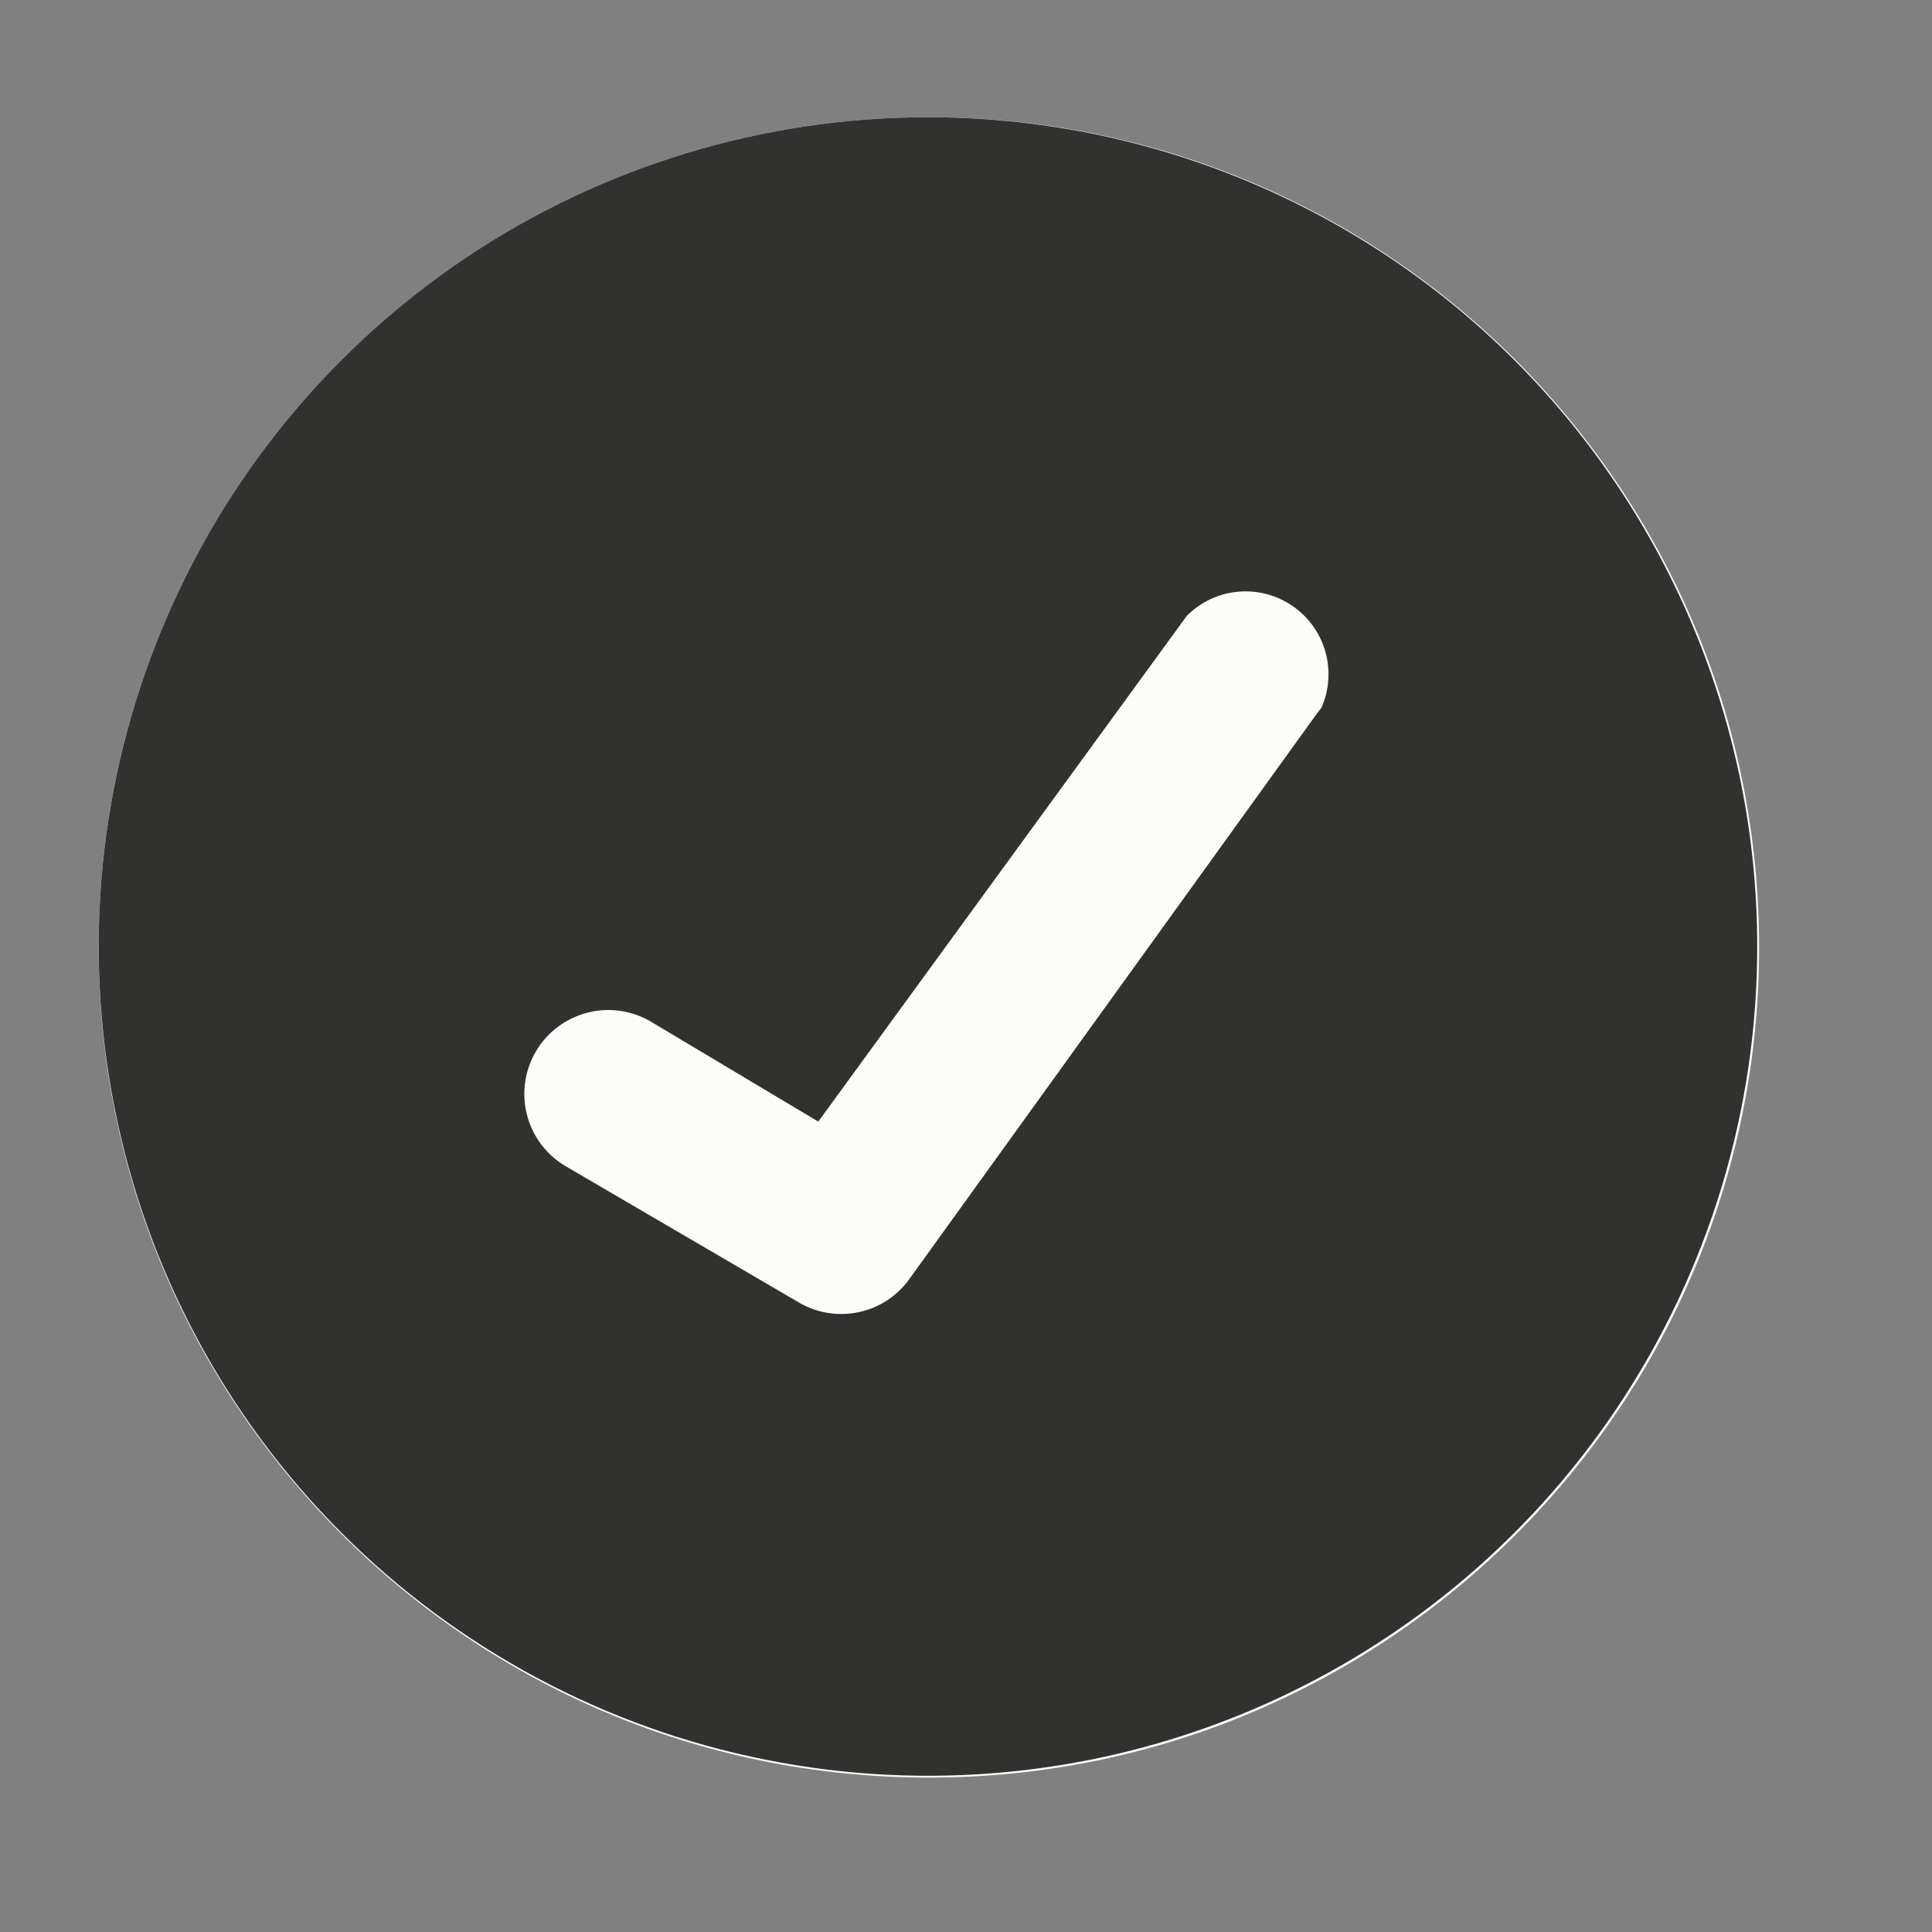
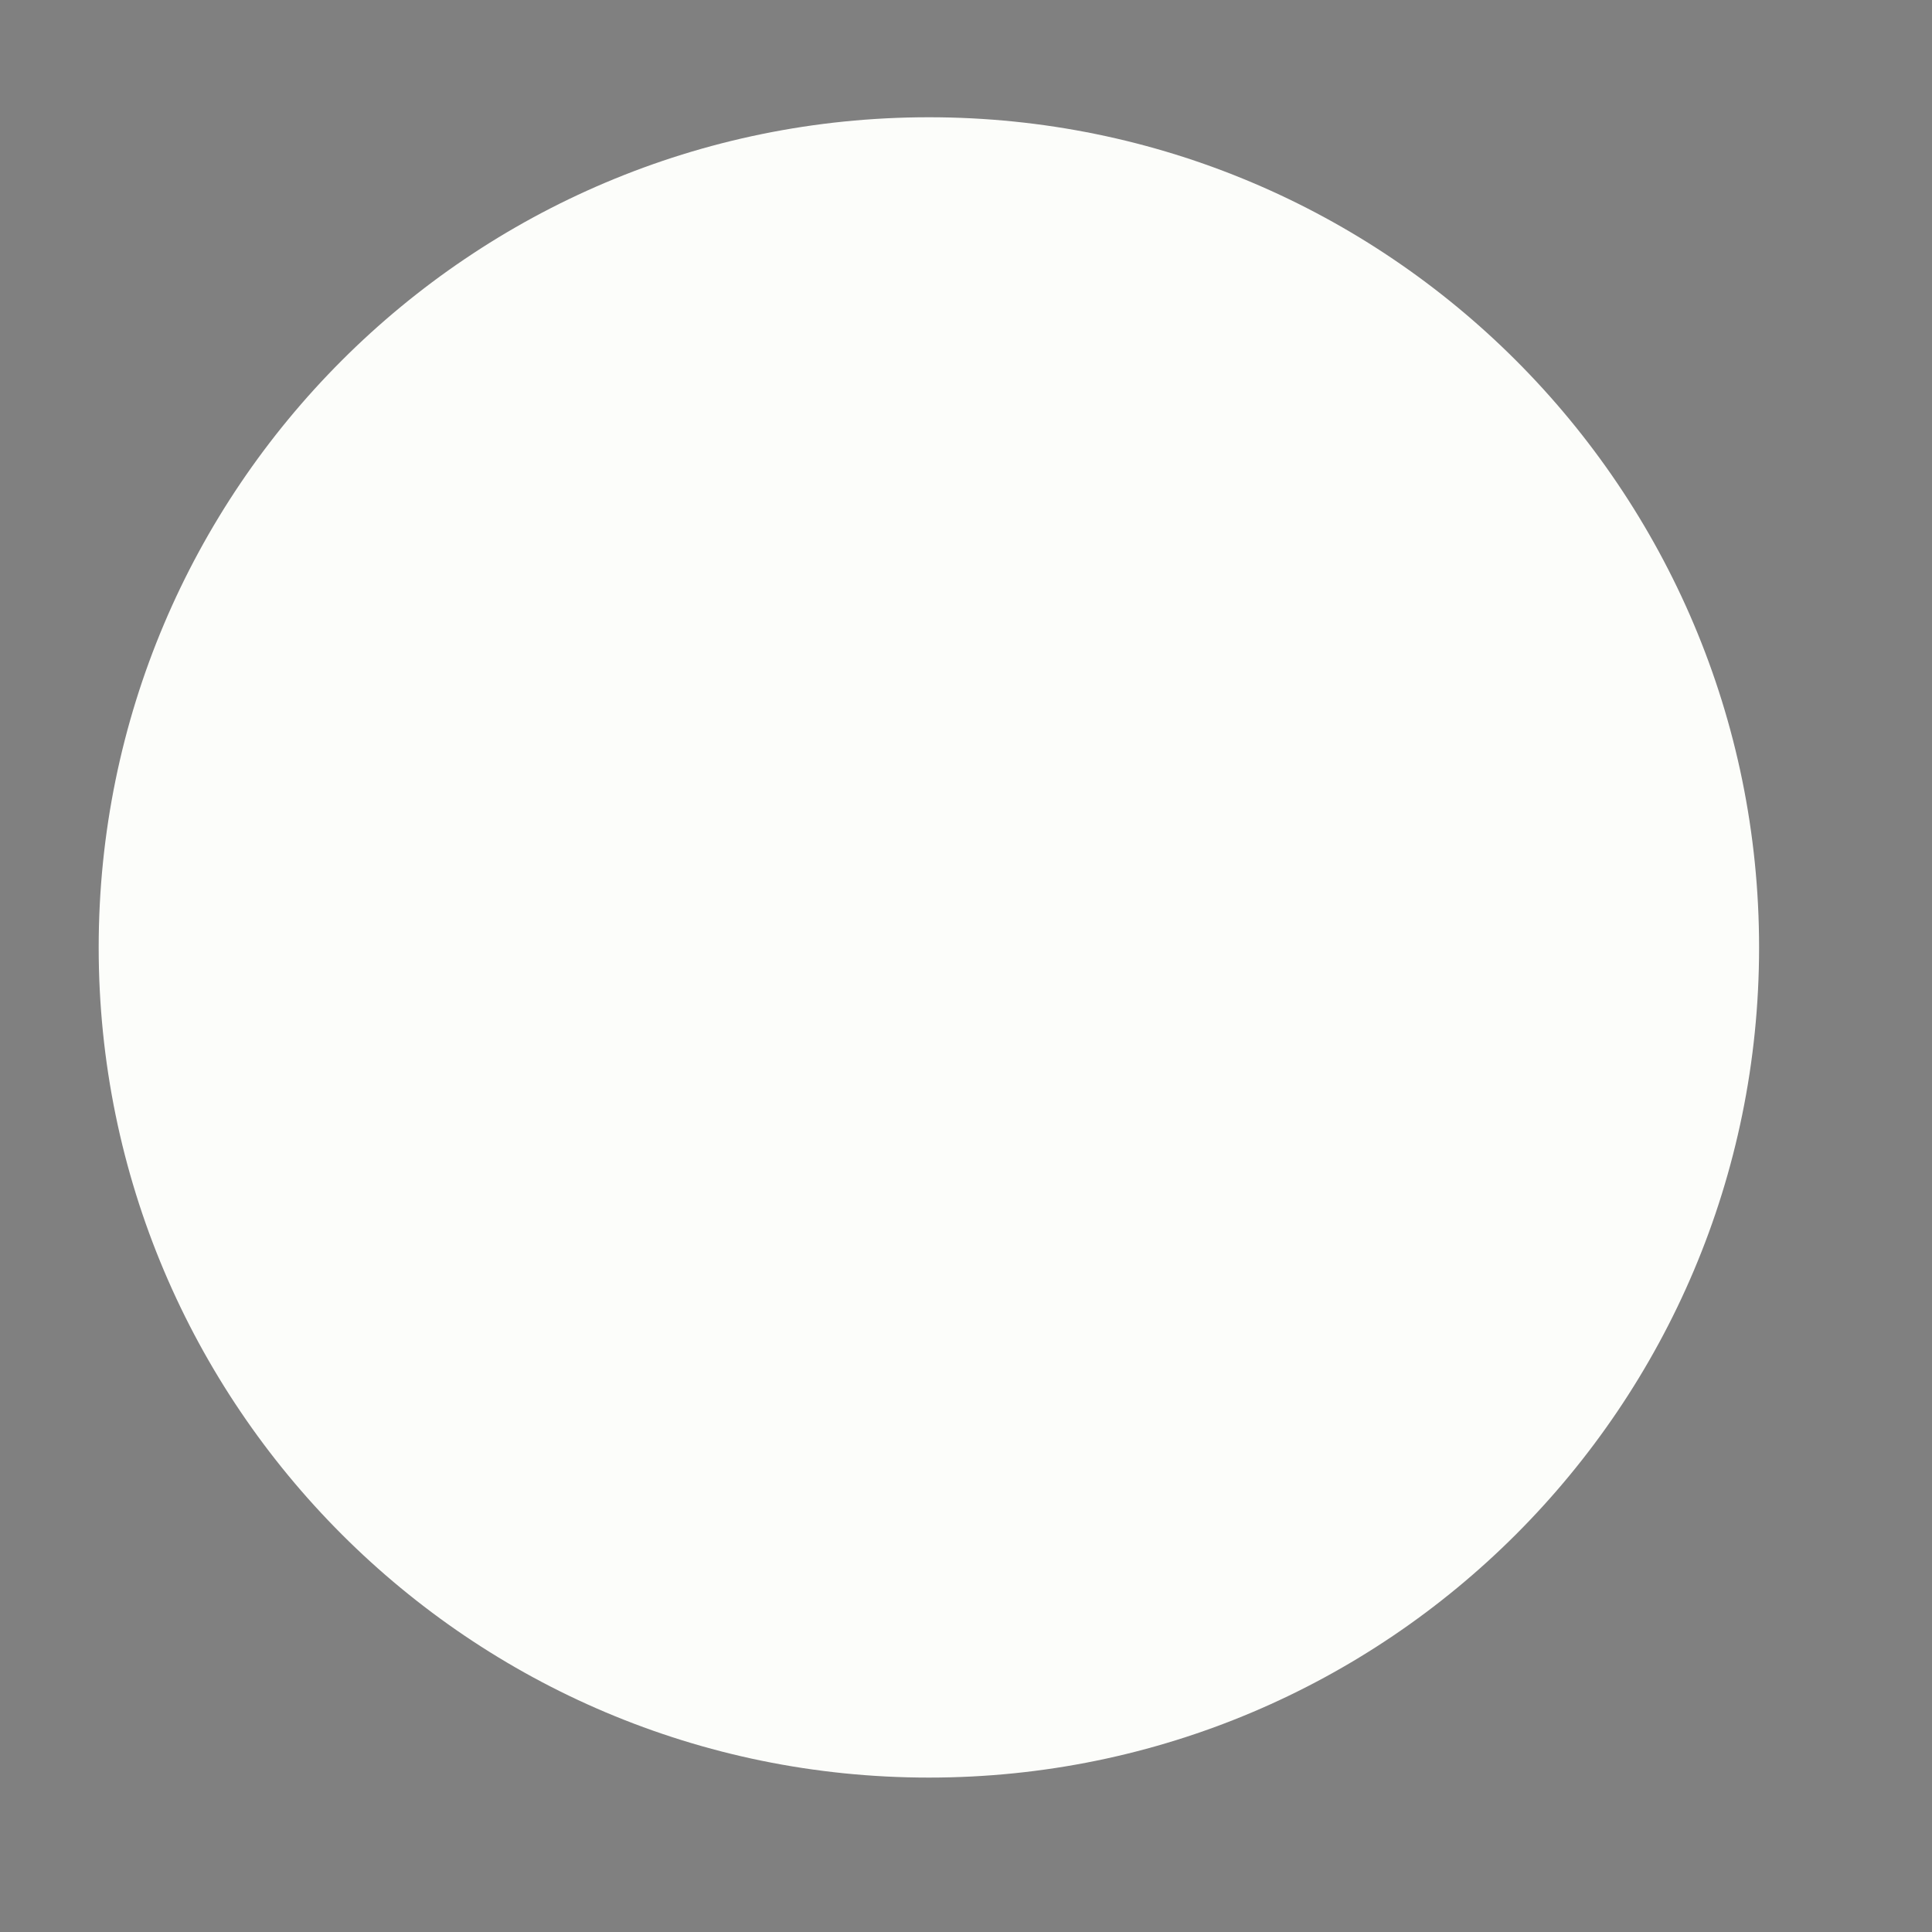
<svg xmlns="http://www.w3.org/2000/svg" width="26" height="26" viewBox="0 0 26 26" fill="none">
  <rect x="0" y="0" width="26" height="26" fill="#808080" stroke="none" />
  <path d="M12.501 23.922C18.671 23.922 23.673 18.92 23.673 12.75C23.673 6.58 18.671 1.578 12.501 1.578C6.33 1.578 1.328 6.58 1.328 12.75C1.328 18.92 6.33 23.922 12.501 23.922Z" fill="#FCFDFA" />
-   <path d="M12.488 1.578C10.281 1.578 8.123 2.232 6.288 3.458C4.453 4.685 3.022 6.428 2.178 8.467C1.333 10.506 1.112 12.75 1.543 14.915C1.973 17.08 3.036 19.068 4.597 20.629C6.158 22.19 8.146 23.253 10.311 23.683C12.476 24.114 14.72 23.893 16.759 23.048C18.798 22.203 20.541 20.773 21.767 18.938C22.994 17.102 23.648 14.945 23.648 12.738C23.648 9.778 22.472 6.939 20.379 4.846C18.287 2.753 15.448 1.578 12.488 1.578ZM17.733 9.588L12.228 17.226C12.064 17.448 11.824 17.602 11.555 17.659C11.285 17.716 11.004 17.672 10.764 17.536L7.603 15.689C7.346 15.534 7.161 15.284 7.089 14.993C7.017 14.703 7.064 14.395 7.218 14.139C7.373 13.882 7.623 13.698 7.914 13.626C8.204 13.553 8.512 13.6 8.768 13.754L11.012 15.094L15.973 8.286C16.157 8.102 16.399 7.987 16.659 7.963C16.918 7.939 17.178 8.006 17.393 8.154C17.608 8.301 17.765 8.519 17.836 8.769C17.907 9.02 17.888 9.288 17.783 9.526L17.733 9.588Z" fill="#313130" />
</svg>